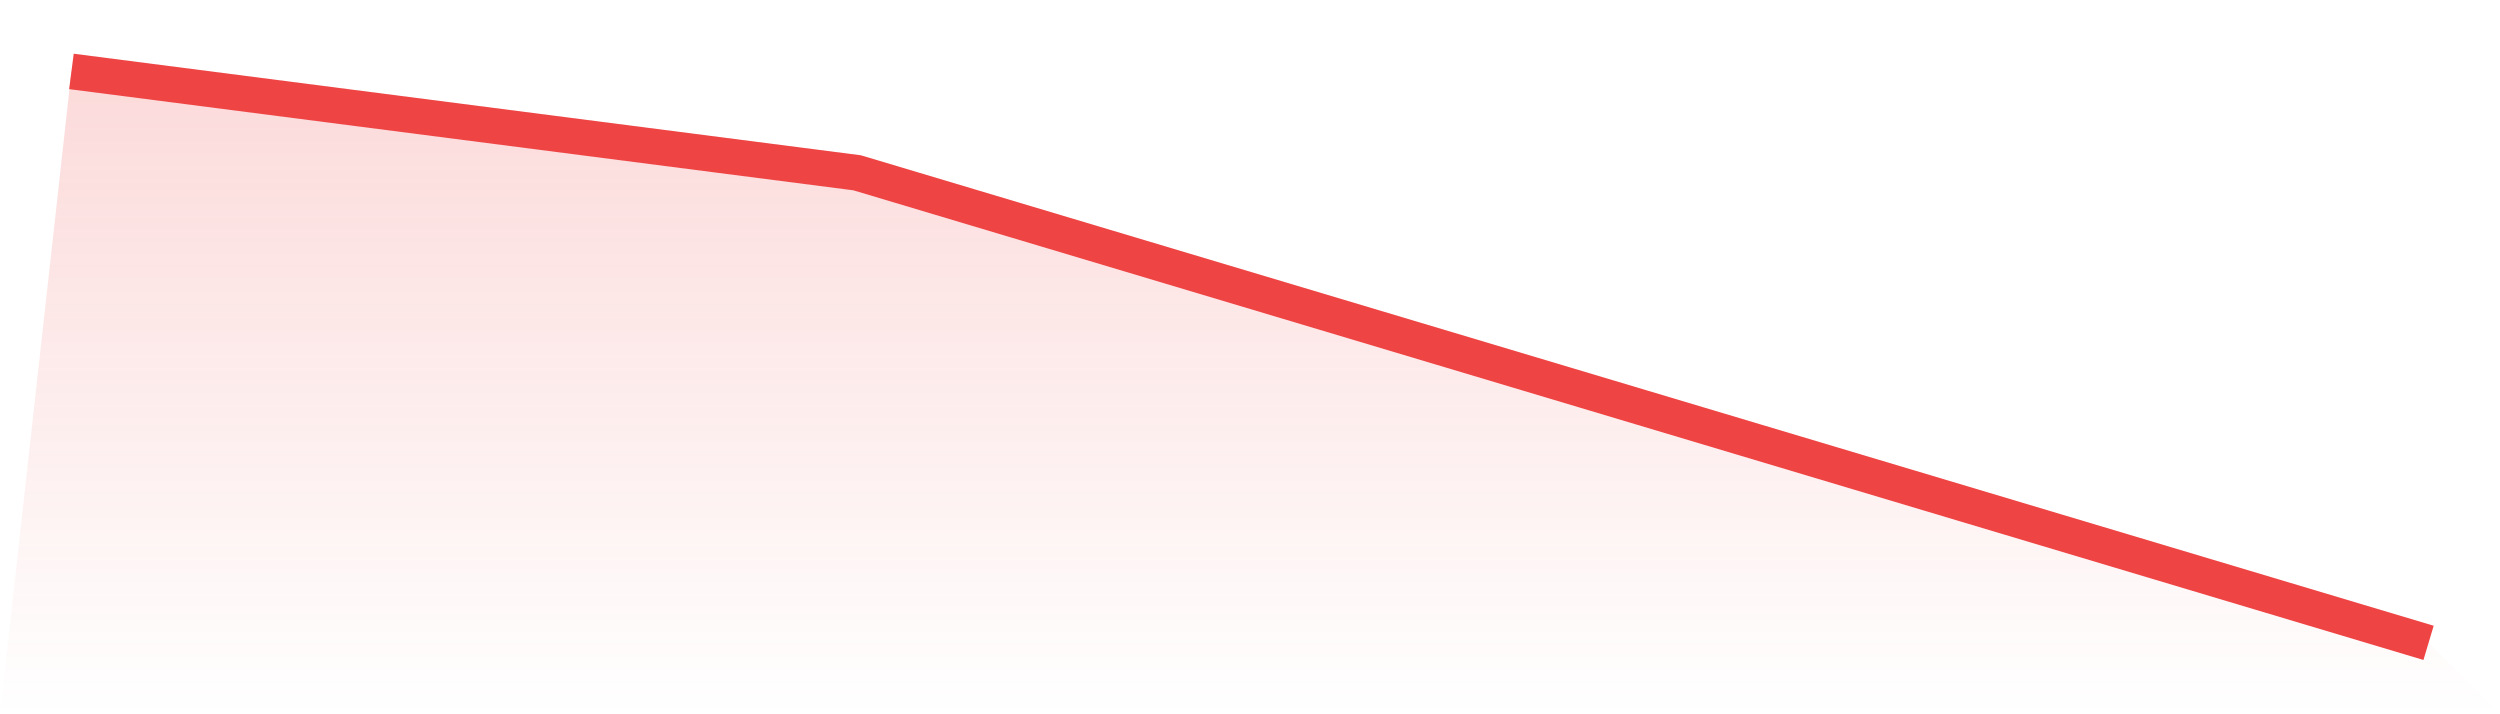
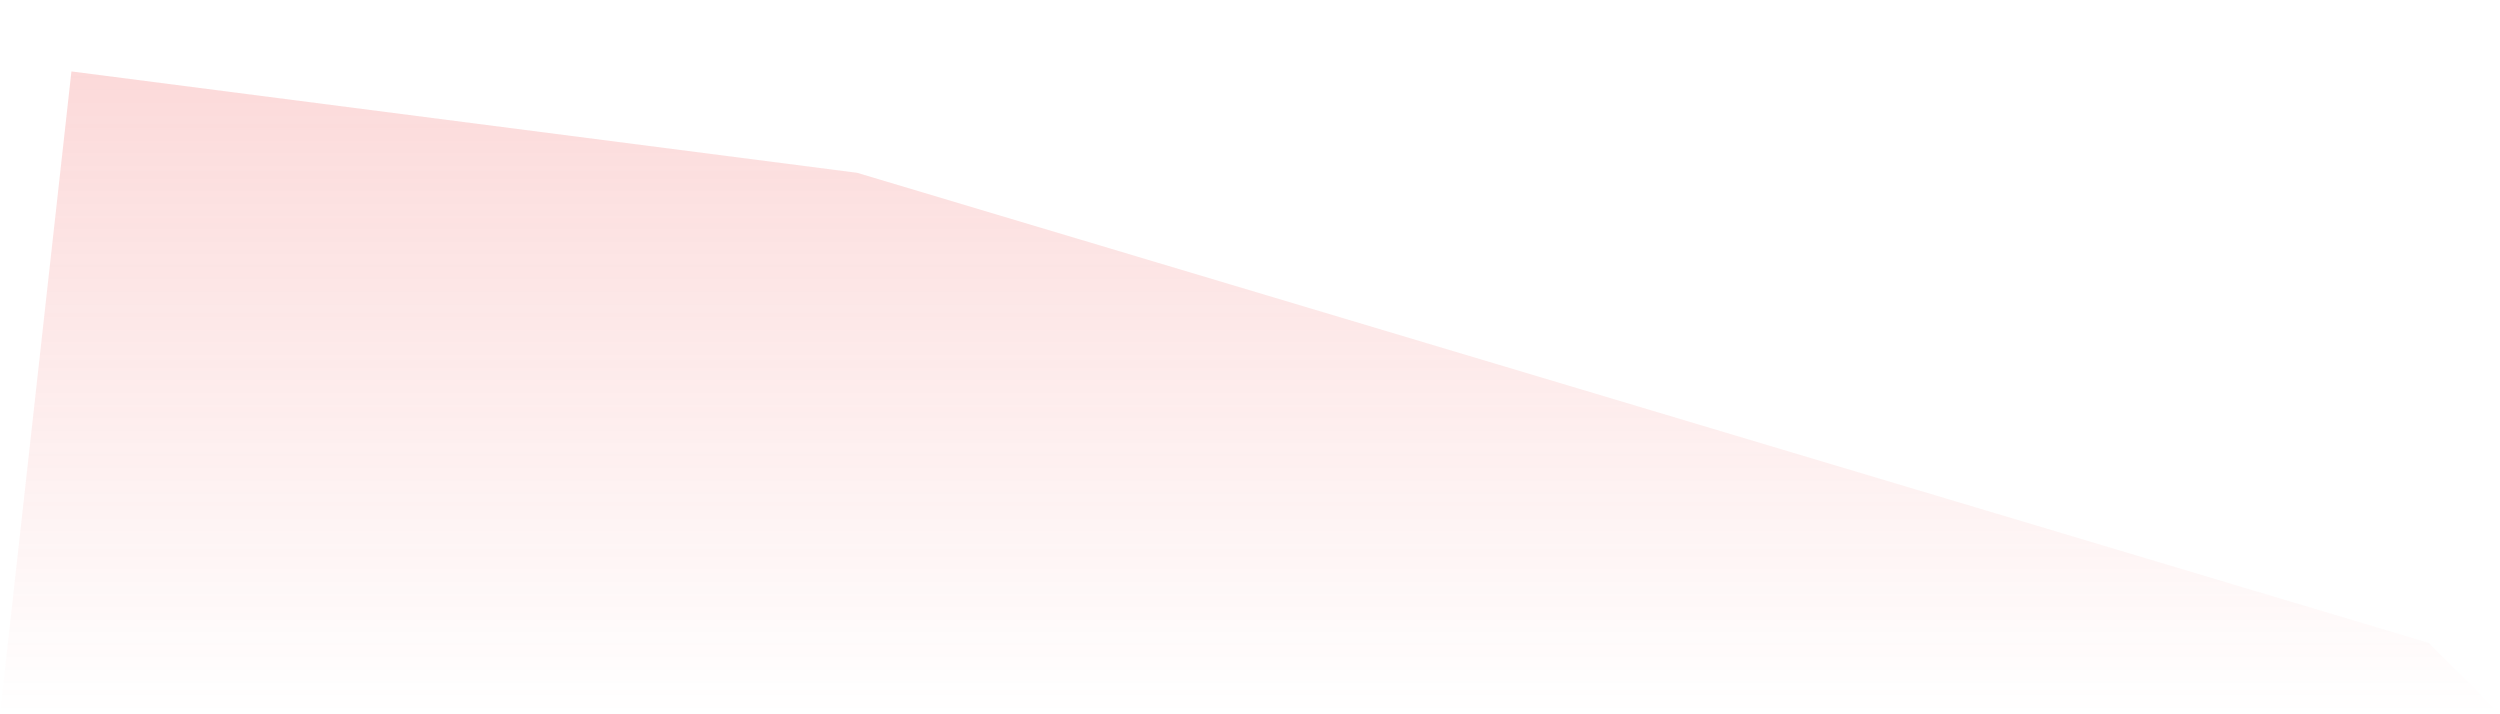
<svg xmlns="http://www.w3.org/2000/svg" viewBox="0 0 140 40">
  <defs>
    <linearGradient id="gradient" x1="0" x2="0" y1="0" y2="1">
      <stop offset="0%" stop-color="#ef4444" stop-opacity="0.2" />
      <stop offset="100%" stop-color="#ef4444" stop-opacity="0" />
    </linearGradient>
  </defs>
  <path d="M4,4 L4,4 L48,9.677 L92,22.839 L136,36 L140,40 L0,40 z" fill="url(#gradient)" />
-   <path d="M4,4 L4,4 L48,9.677 L92,22.839 L136,36" fill="none" stroke="#ef4444" stroke-width="2" />
</svg>